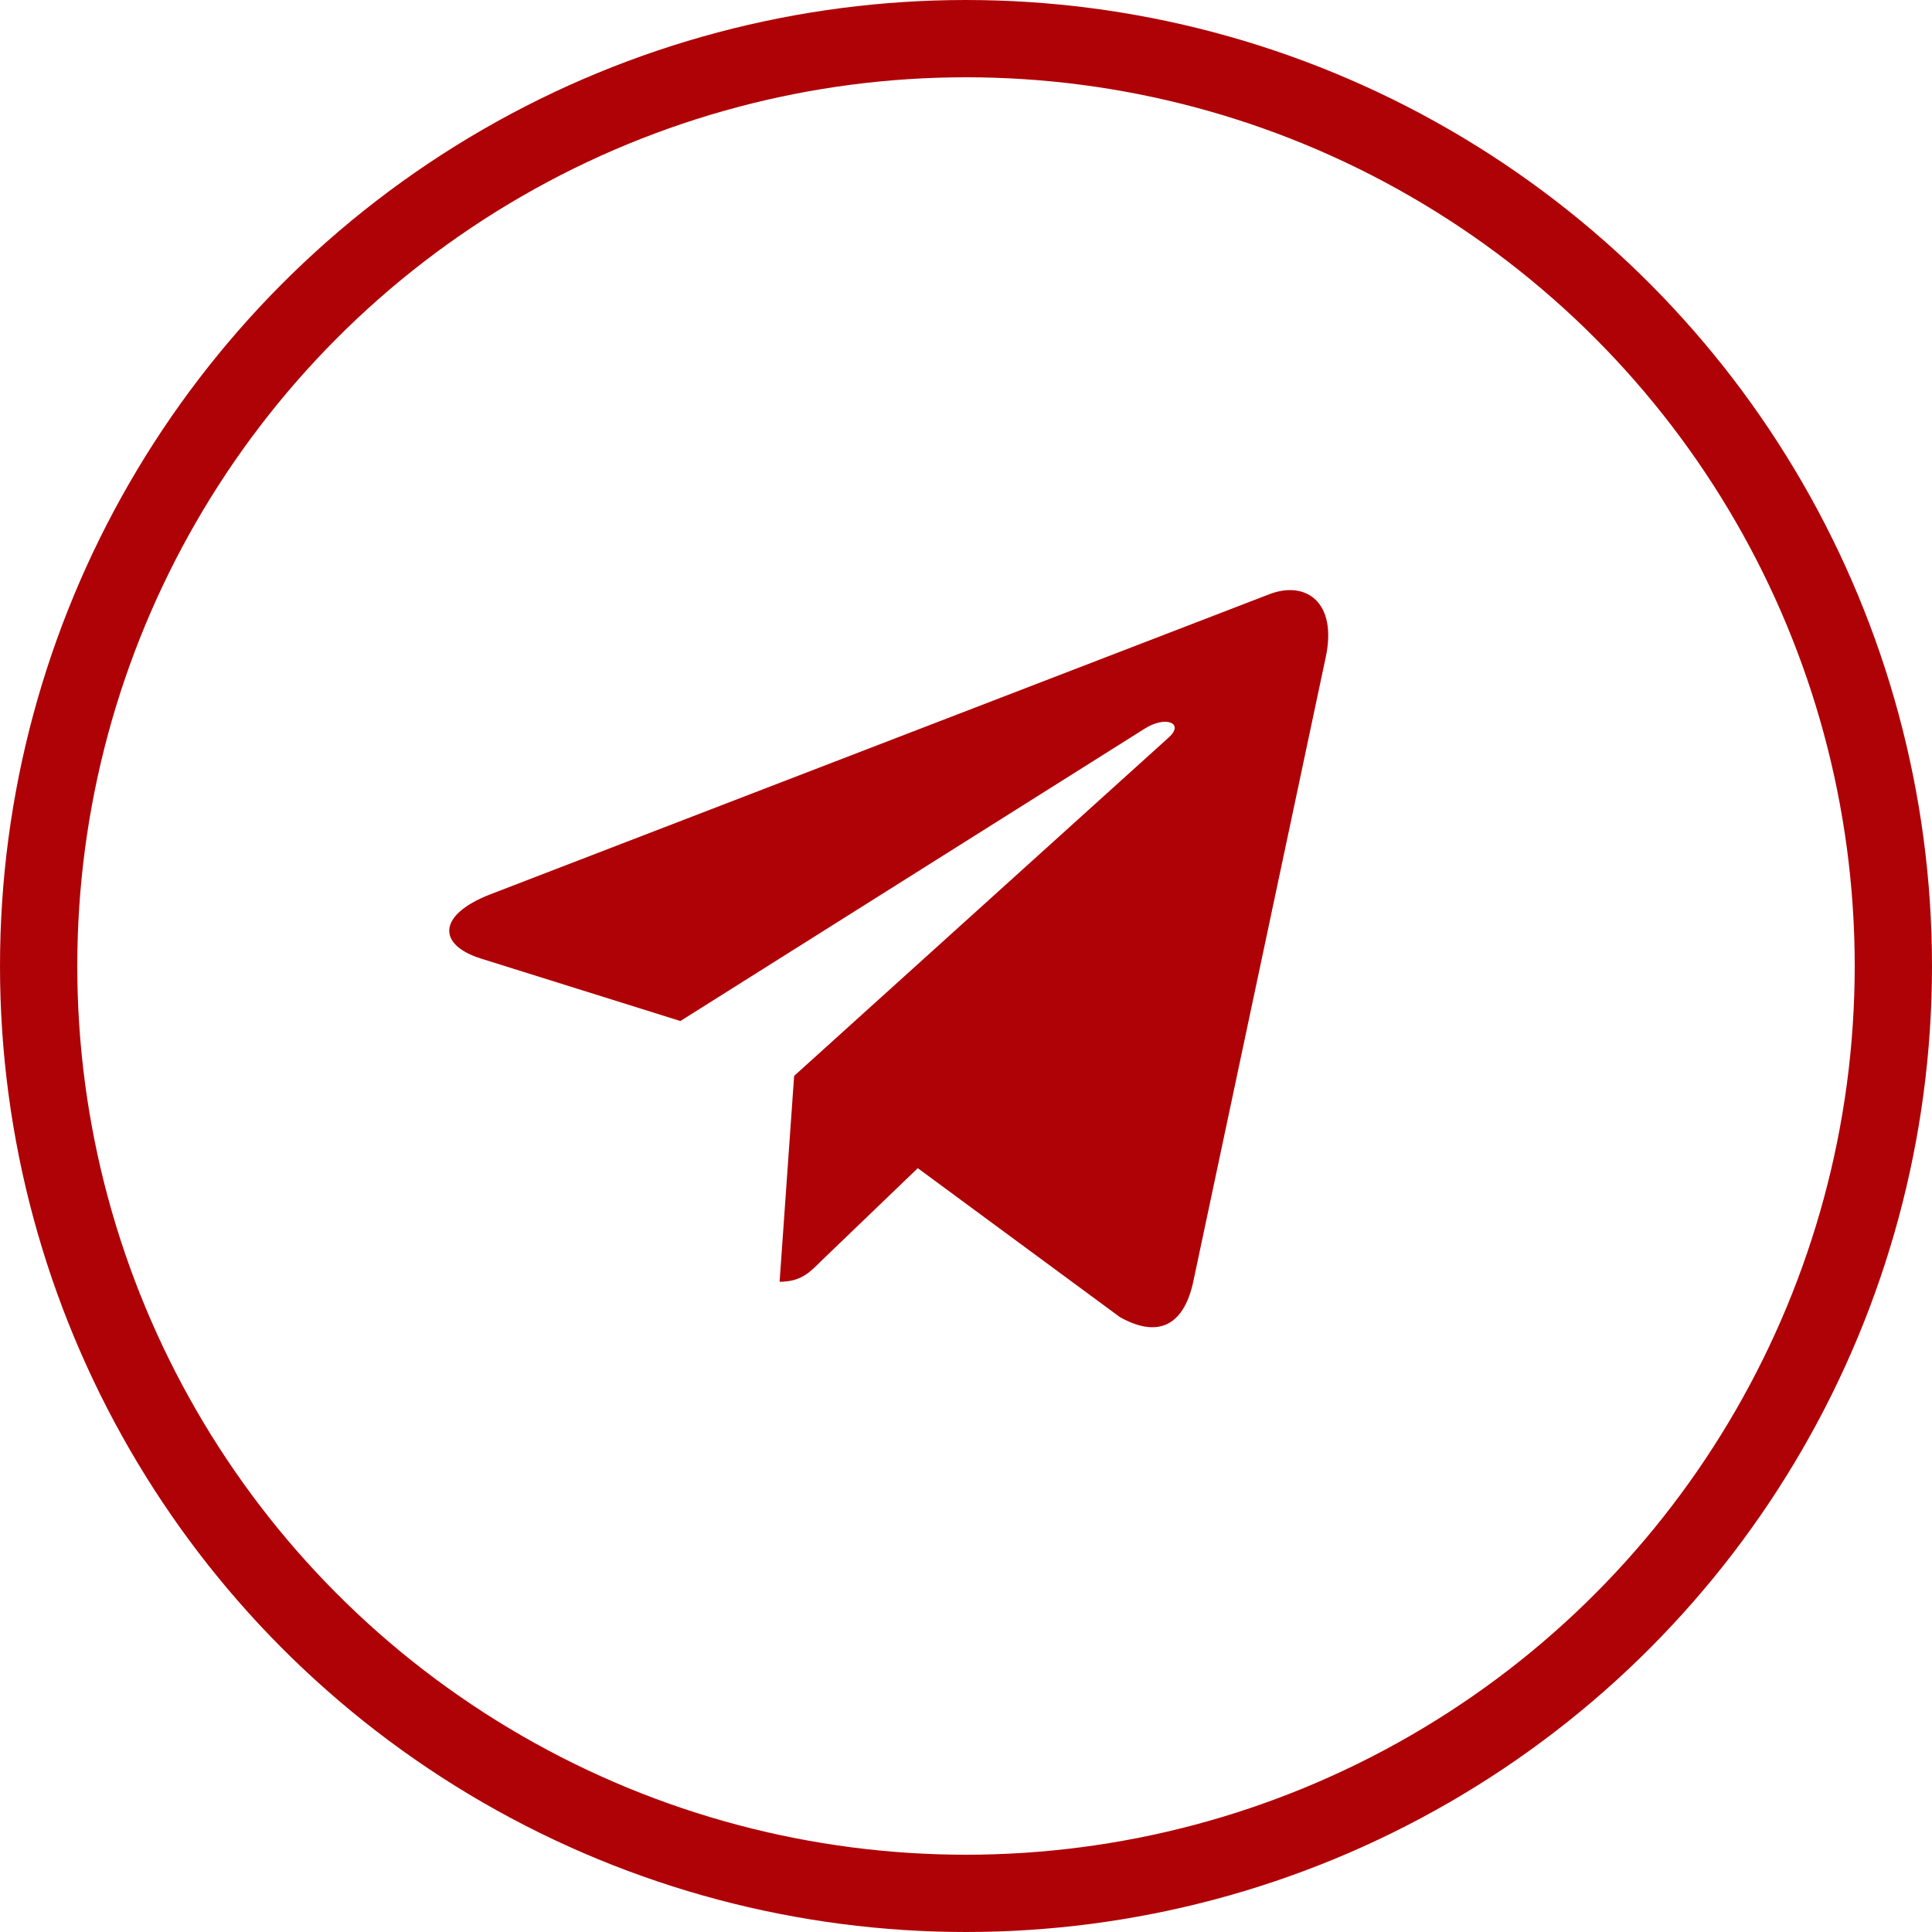
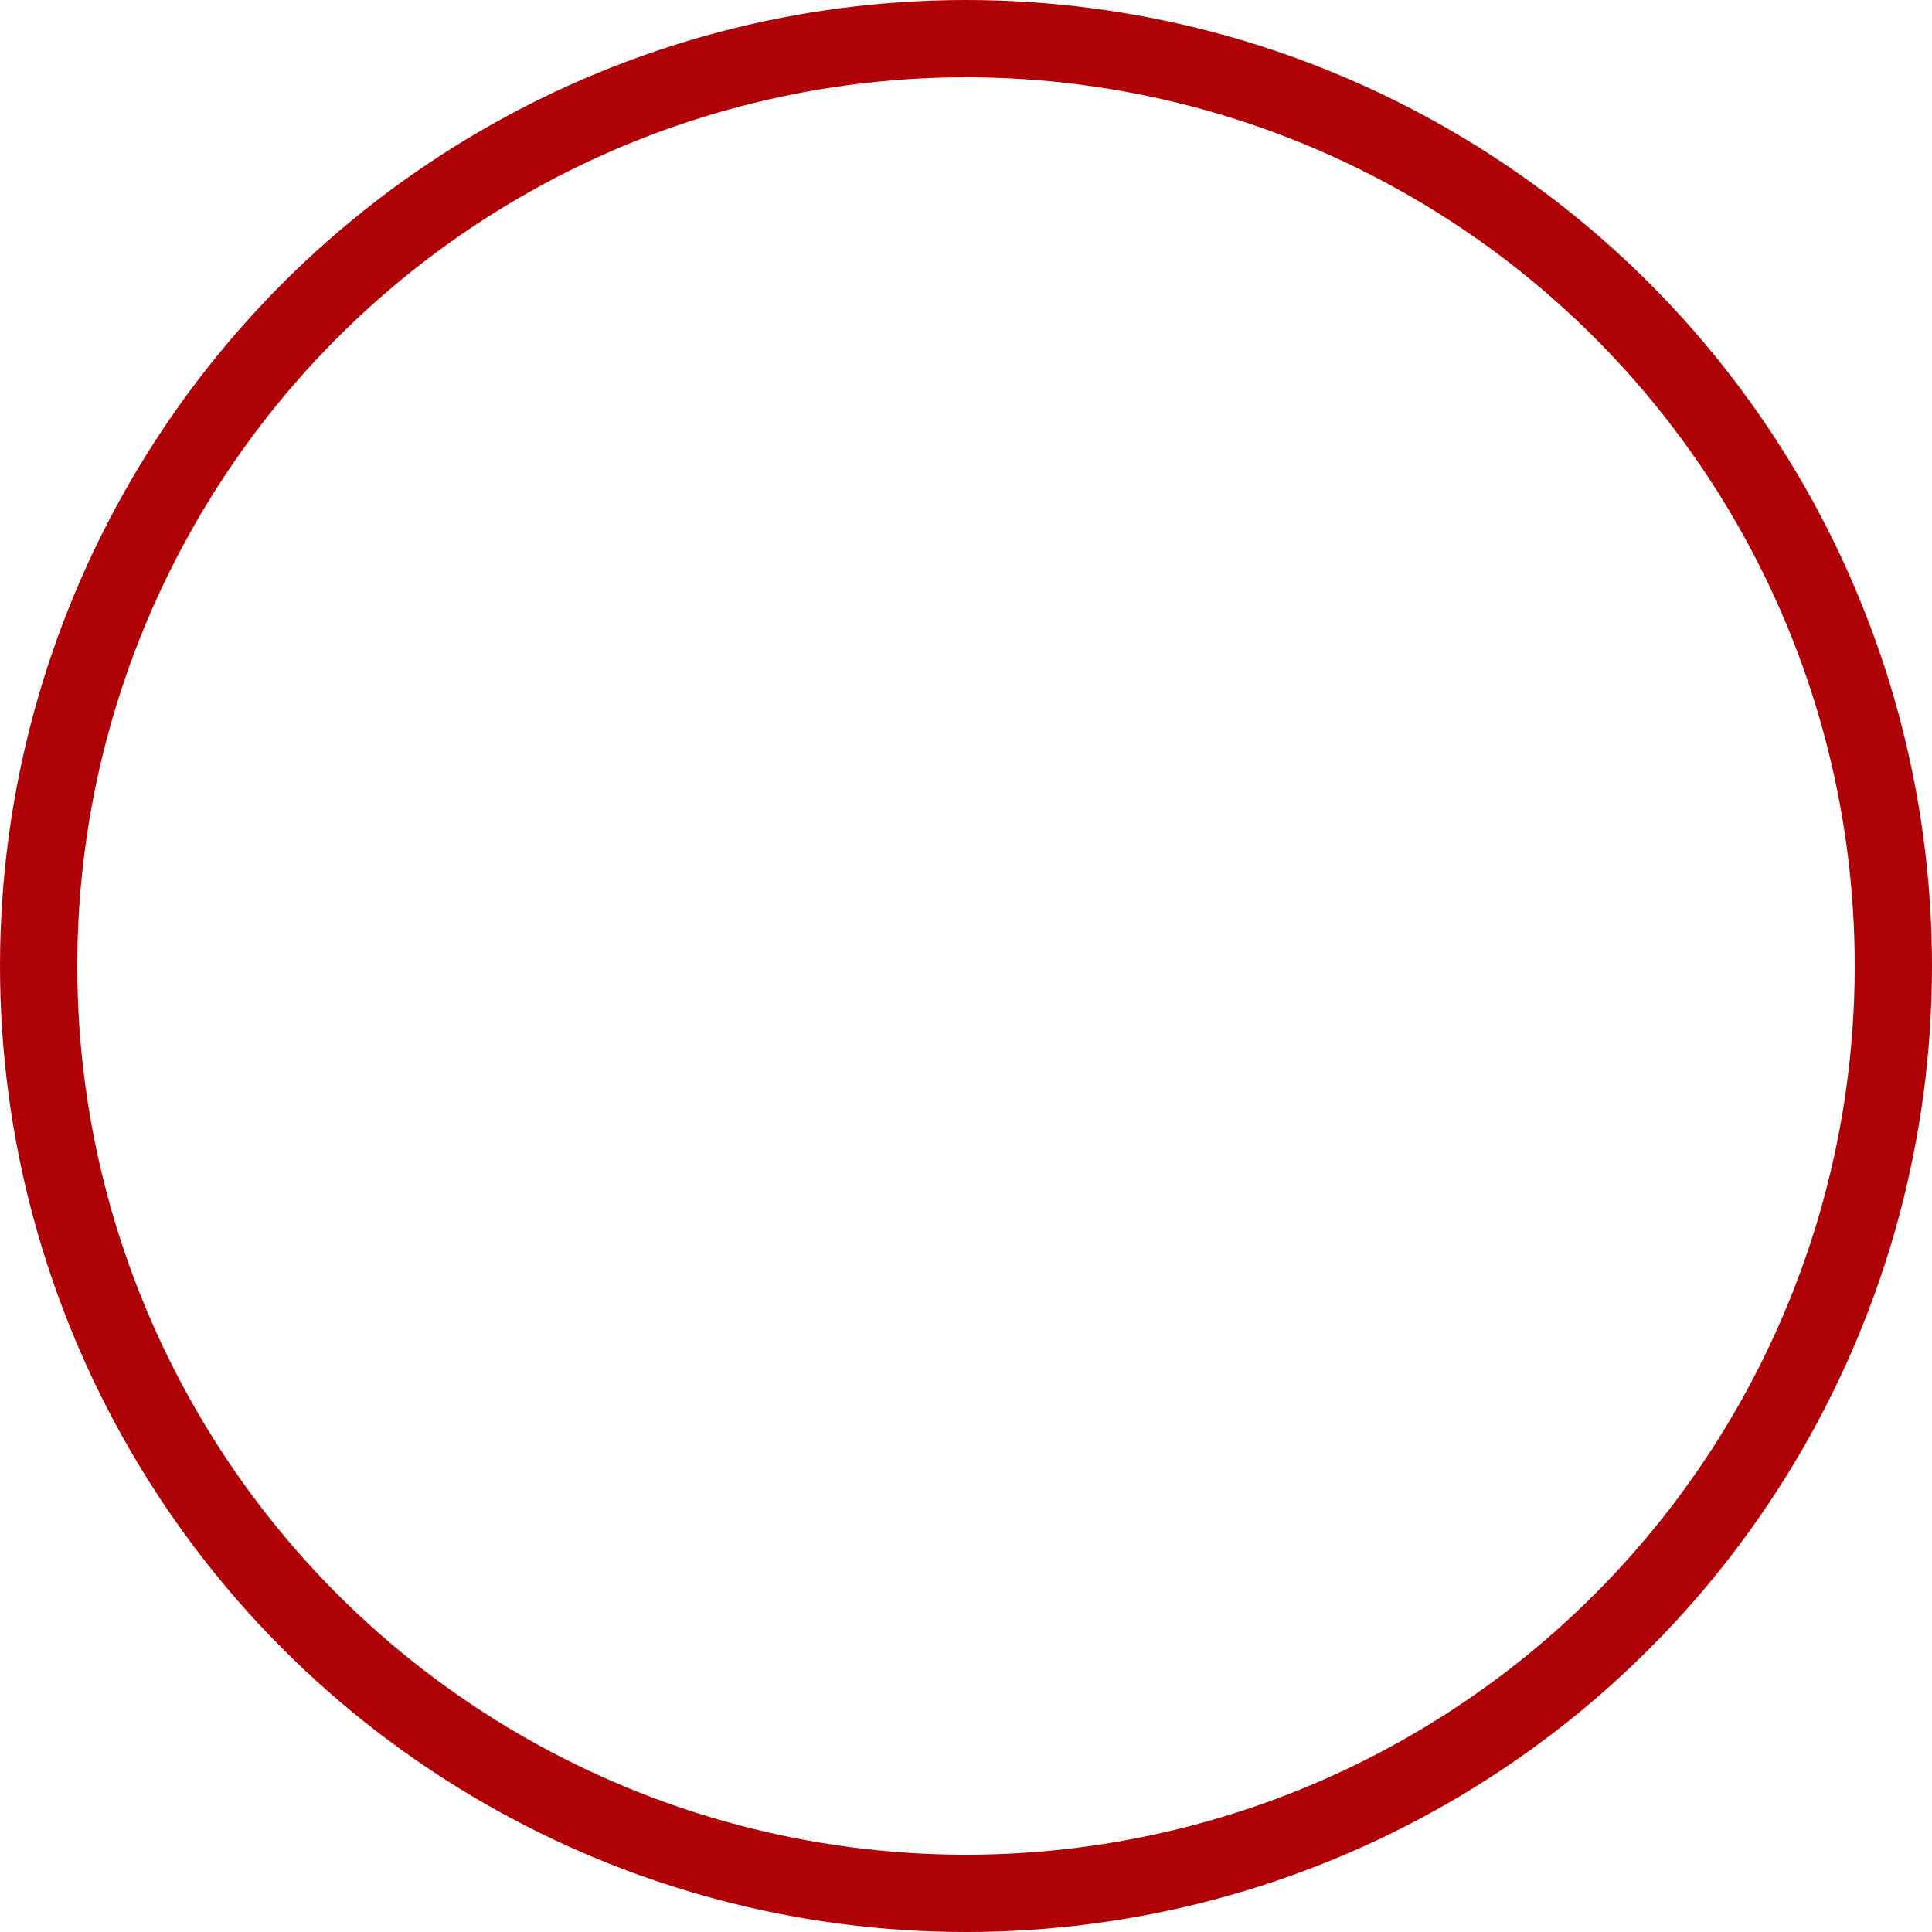
<svg xmlns="http://www.w3.org/2000/svg" width="25" height="25" viewBox="0 0 25 25" fill="none">
-   <path d="M17.155 8.504L15.438 16.598C15.309 17.17 14.971 17.312 14.491 17.043L11.876 15.116L10.614 16.329C10.474 16.469 10.358 16.586 10.088 16.586L10.276 13.922L15.123 9.543C15.334 9.355 15.078 9.251 14.796 9.439L8.804 13.212L6.224 12.404C5.663 12.229 5.653 11.843 6.341 11.574L16.431 7.687C16.898 7.511 17.307 7.791 17.155 8.504V8.504Z" fill="#AF0207" />
  <circle cx="12.5" cy="12.5" r="12" stroke="#AF0207" />
</svg>